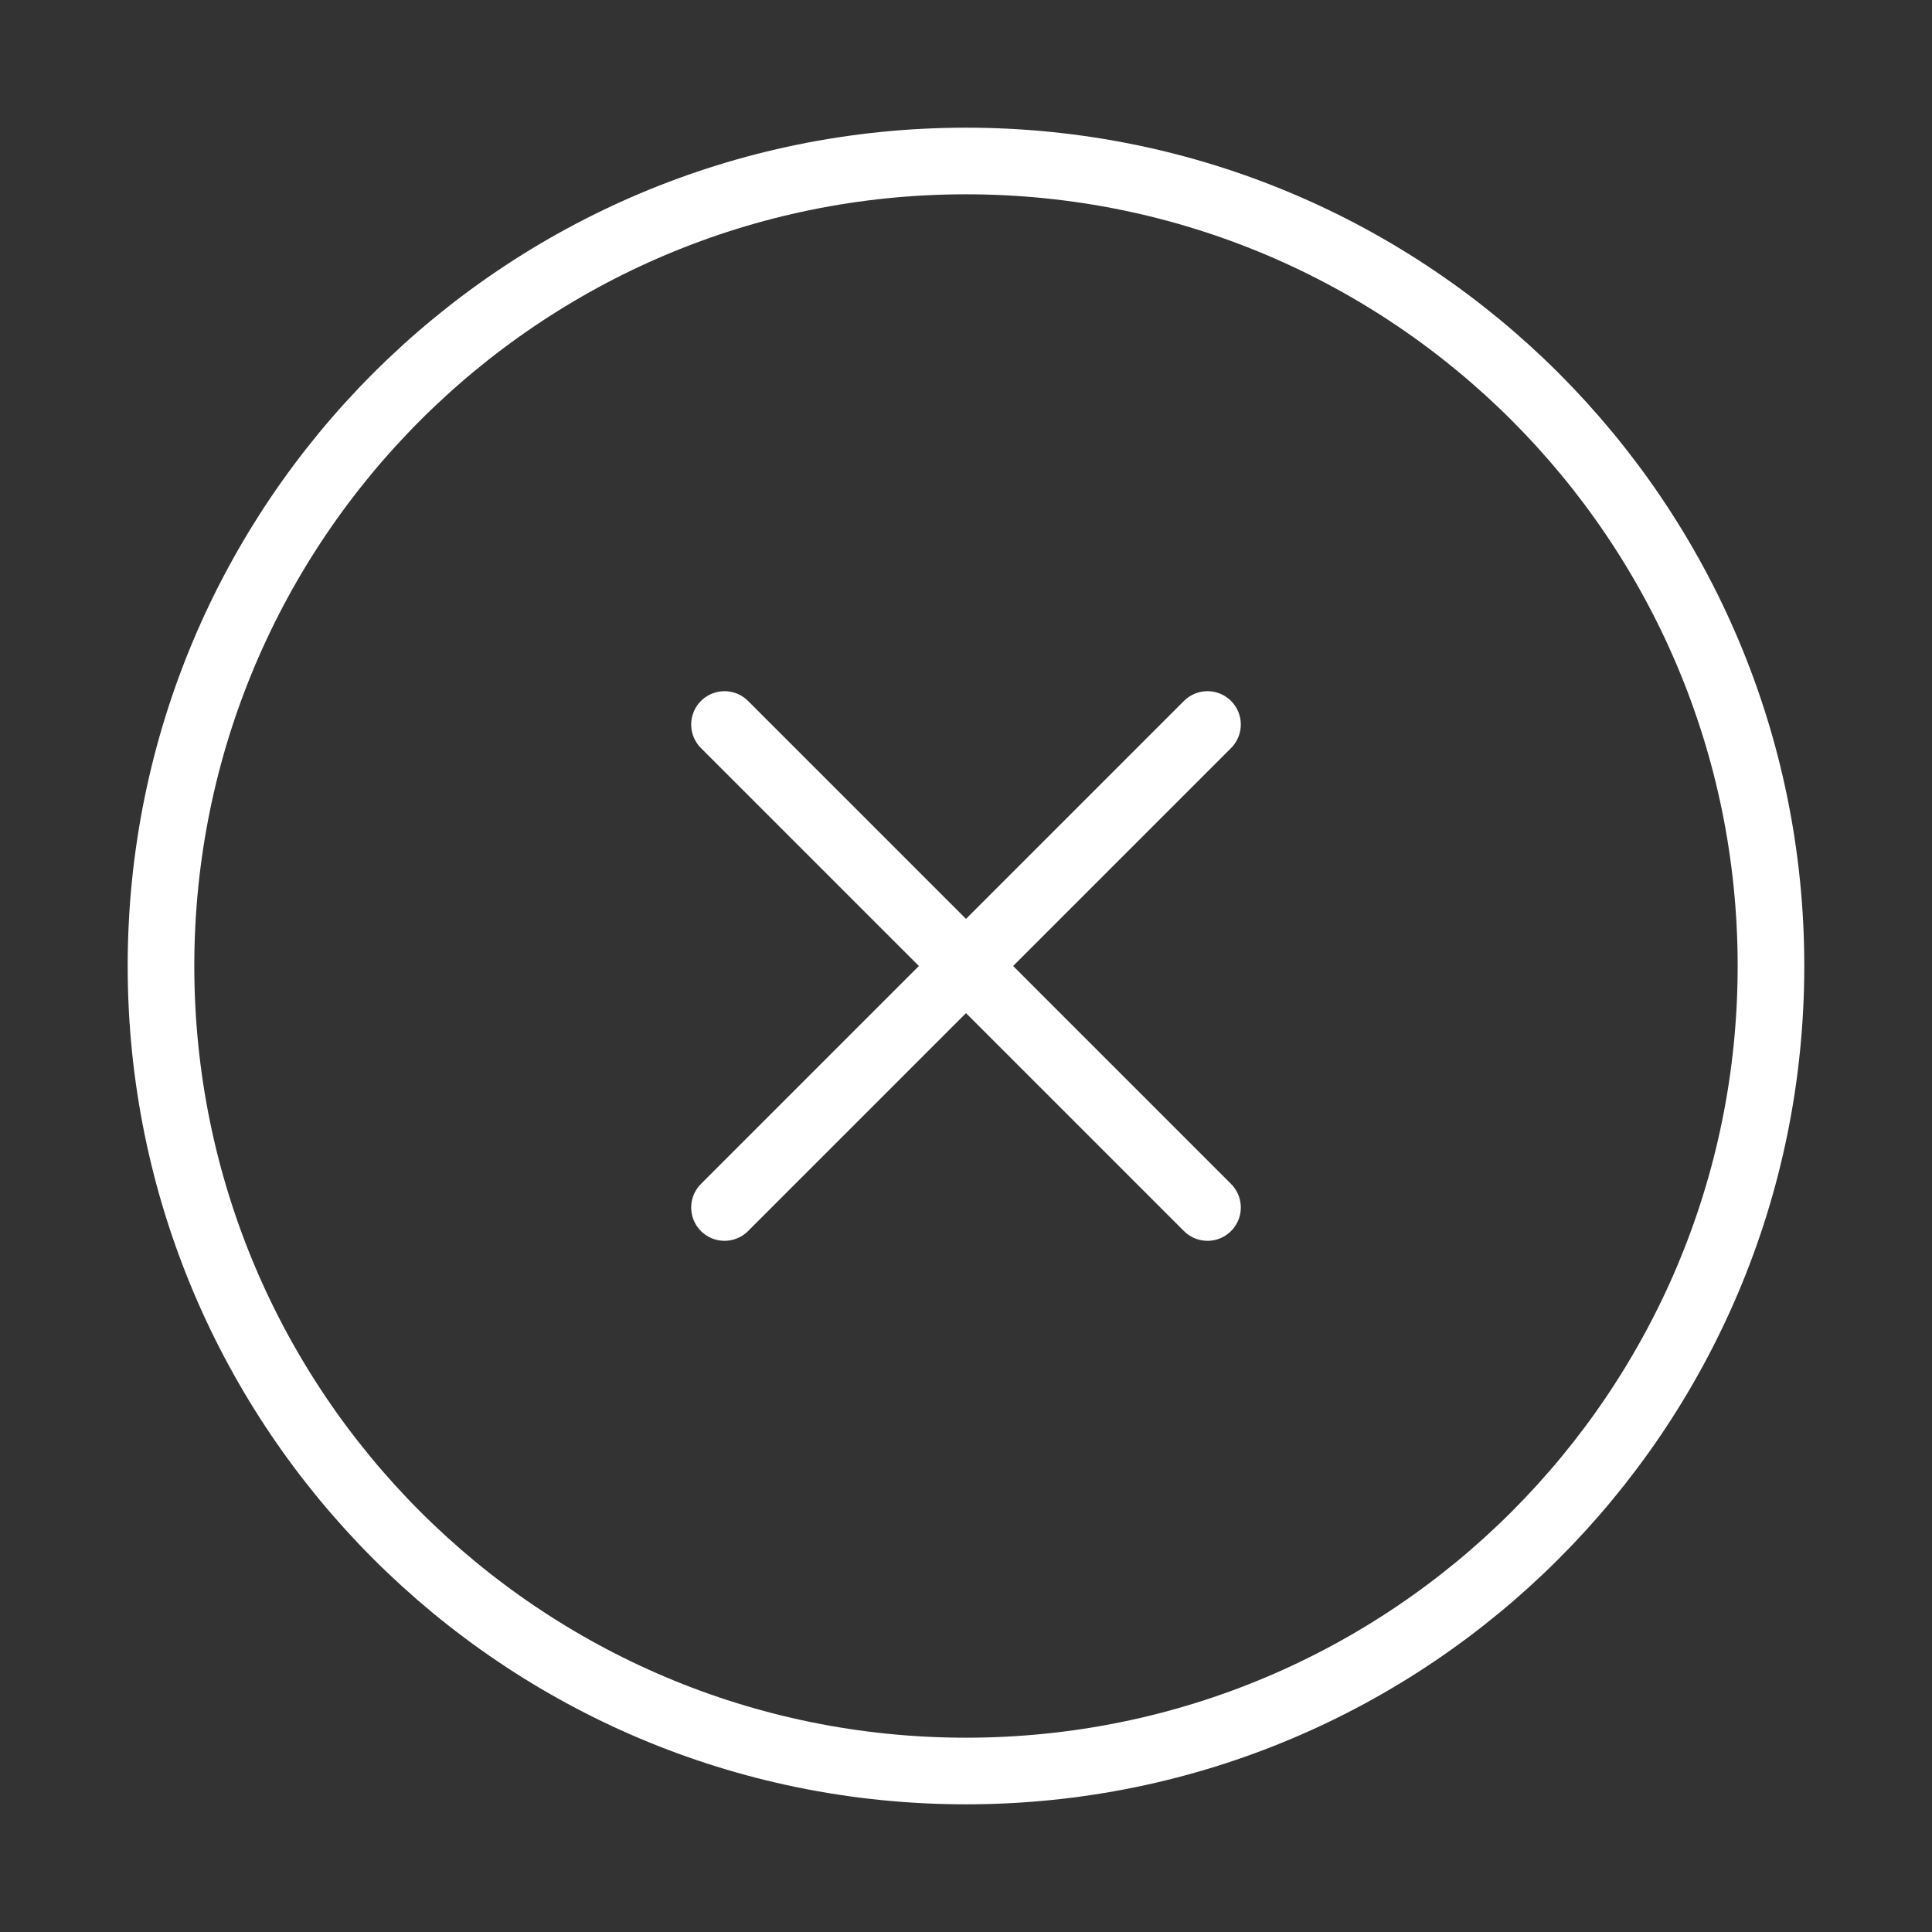
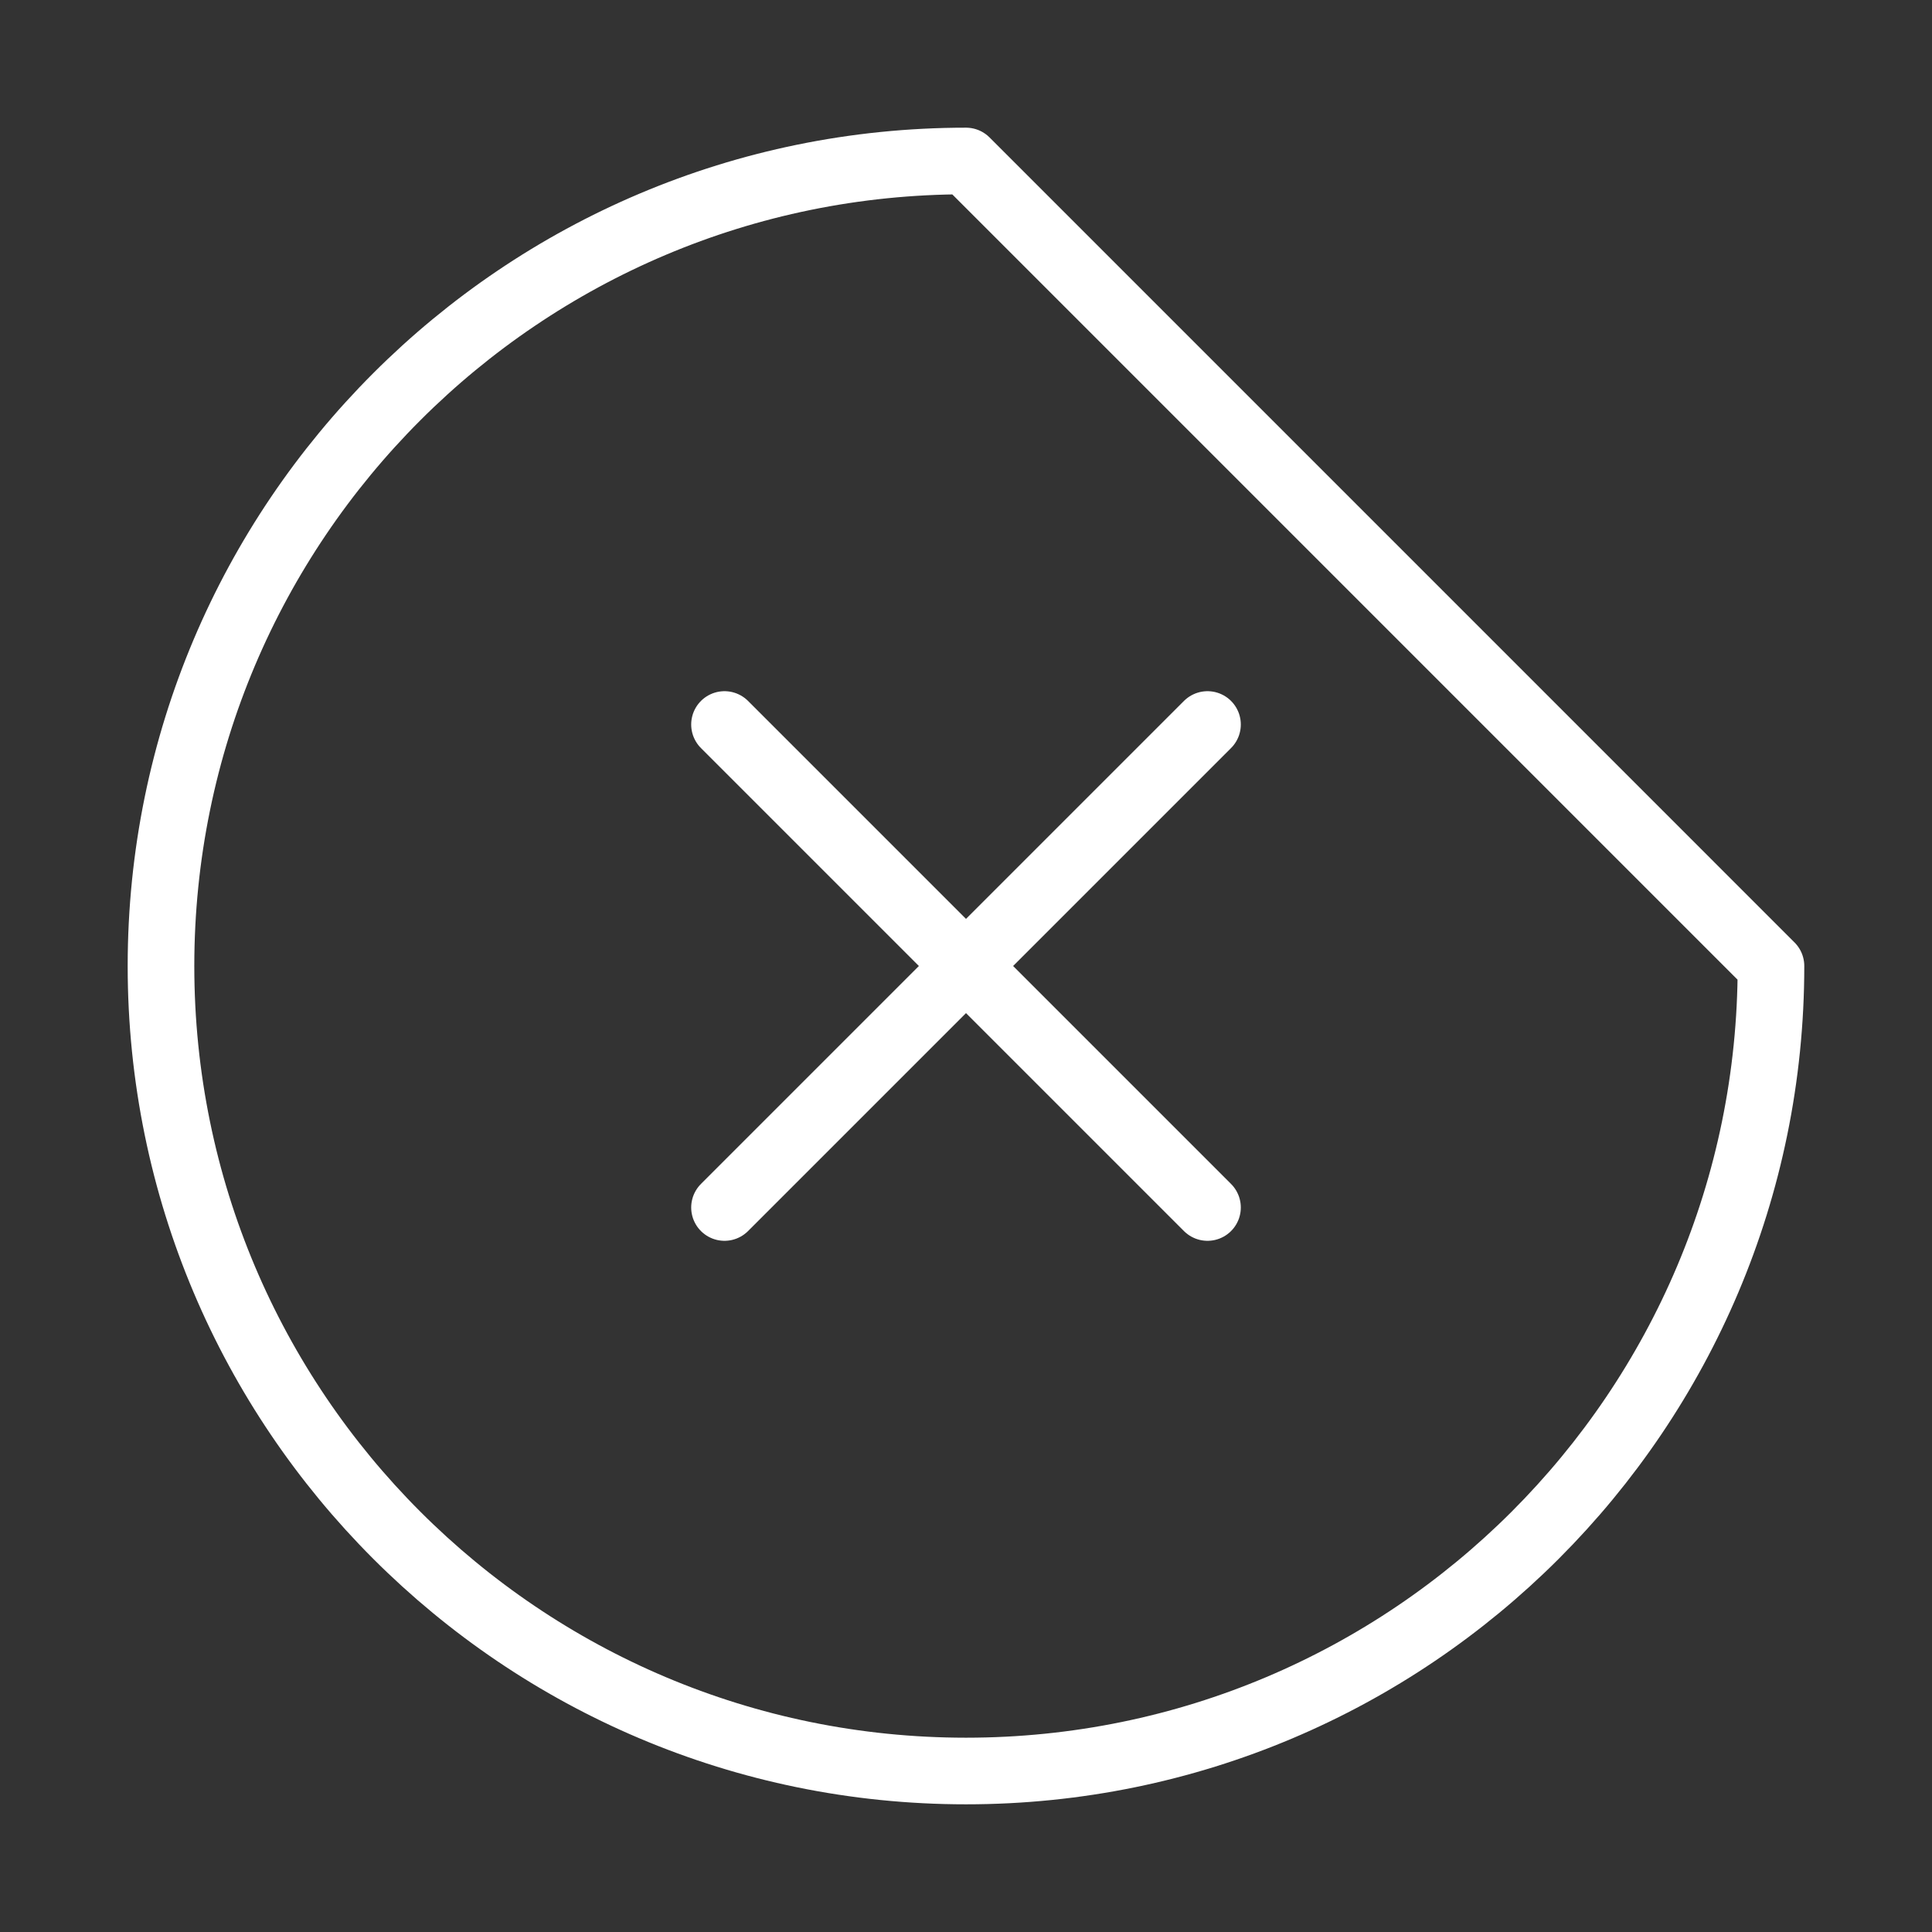
<svg xmlns="http://www.w3.org/2000/svg" width="58" height="58" viewBox="0 0 58 58" fill="none">
  <rect x="0" y="0" width="58" height="58" fill="#333333" stroke="none" />
  <g id="x-circle">
-     <path id="Icon" d="M36.25 21.75L21.75 36.25M21.75 21.75L36.25 36.25M53.166 29C53.166 42.347 42.347 53.167 29 53.167C15.653 53.167 4.833 42.347 4.833 29C4.833 15.653 15.653 4.833 29 4.833C42.347 4.833 53.166 15.653 53.166 29Z" stroke="white" stroke-width="2" stroke-linecap="round" stroke-linejoin="round" />
+     <path id="Icon" d="M36.25 21.75L21.75 36.25M21.75 21.75L36.25 36.25M53.166 29C53.166 42.347 42.347 53.167 29 53.167C15.653 53.167 4.833 42.347 4.833 29C4.833 15.653 15.653 4.833 29 4.833Z" stroke="white" stroke-width="2" stroke-linecap="round" stroke-linejoin="round" />
  </g>
</svg>